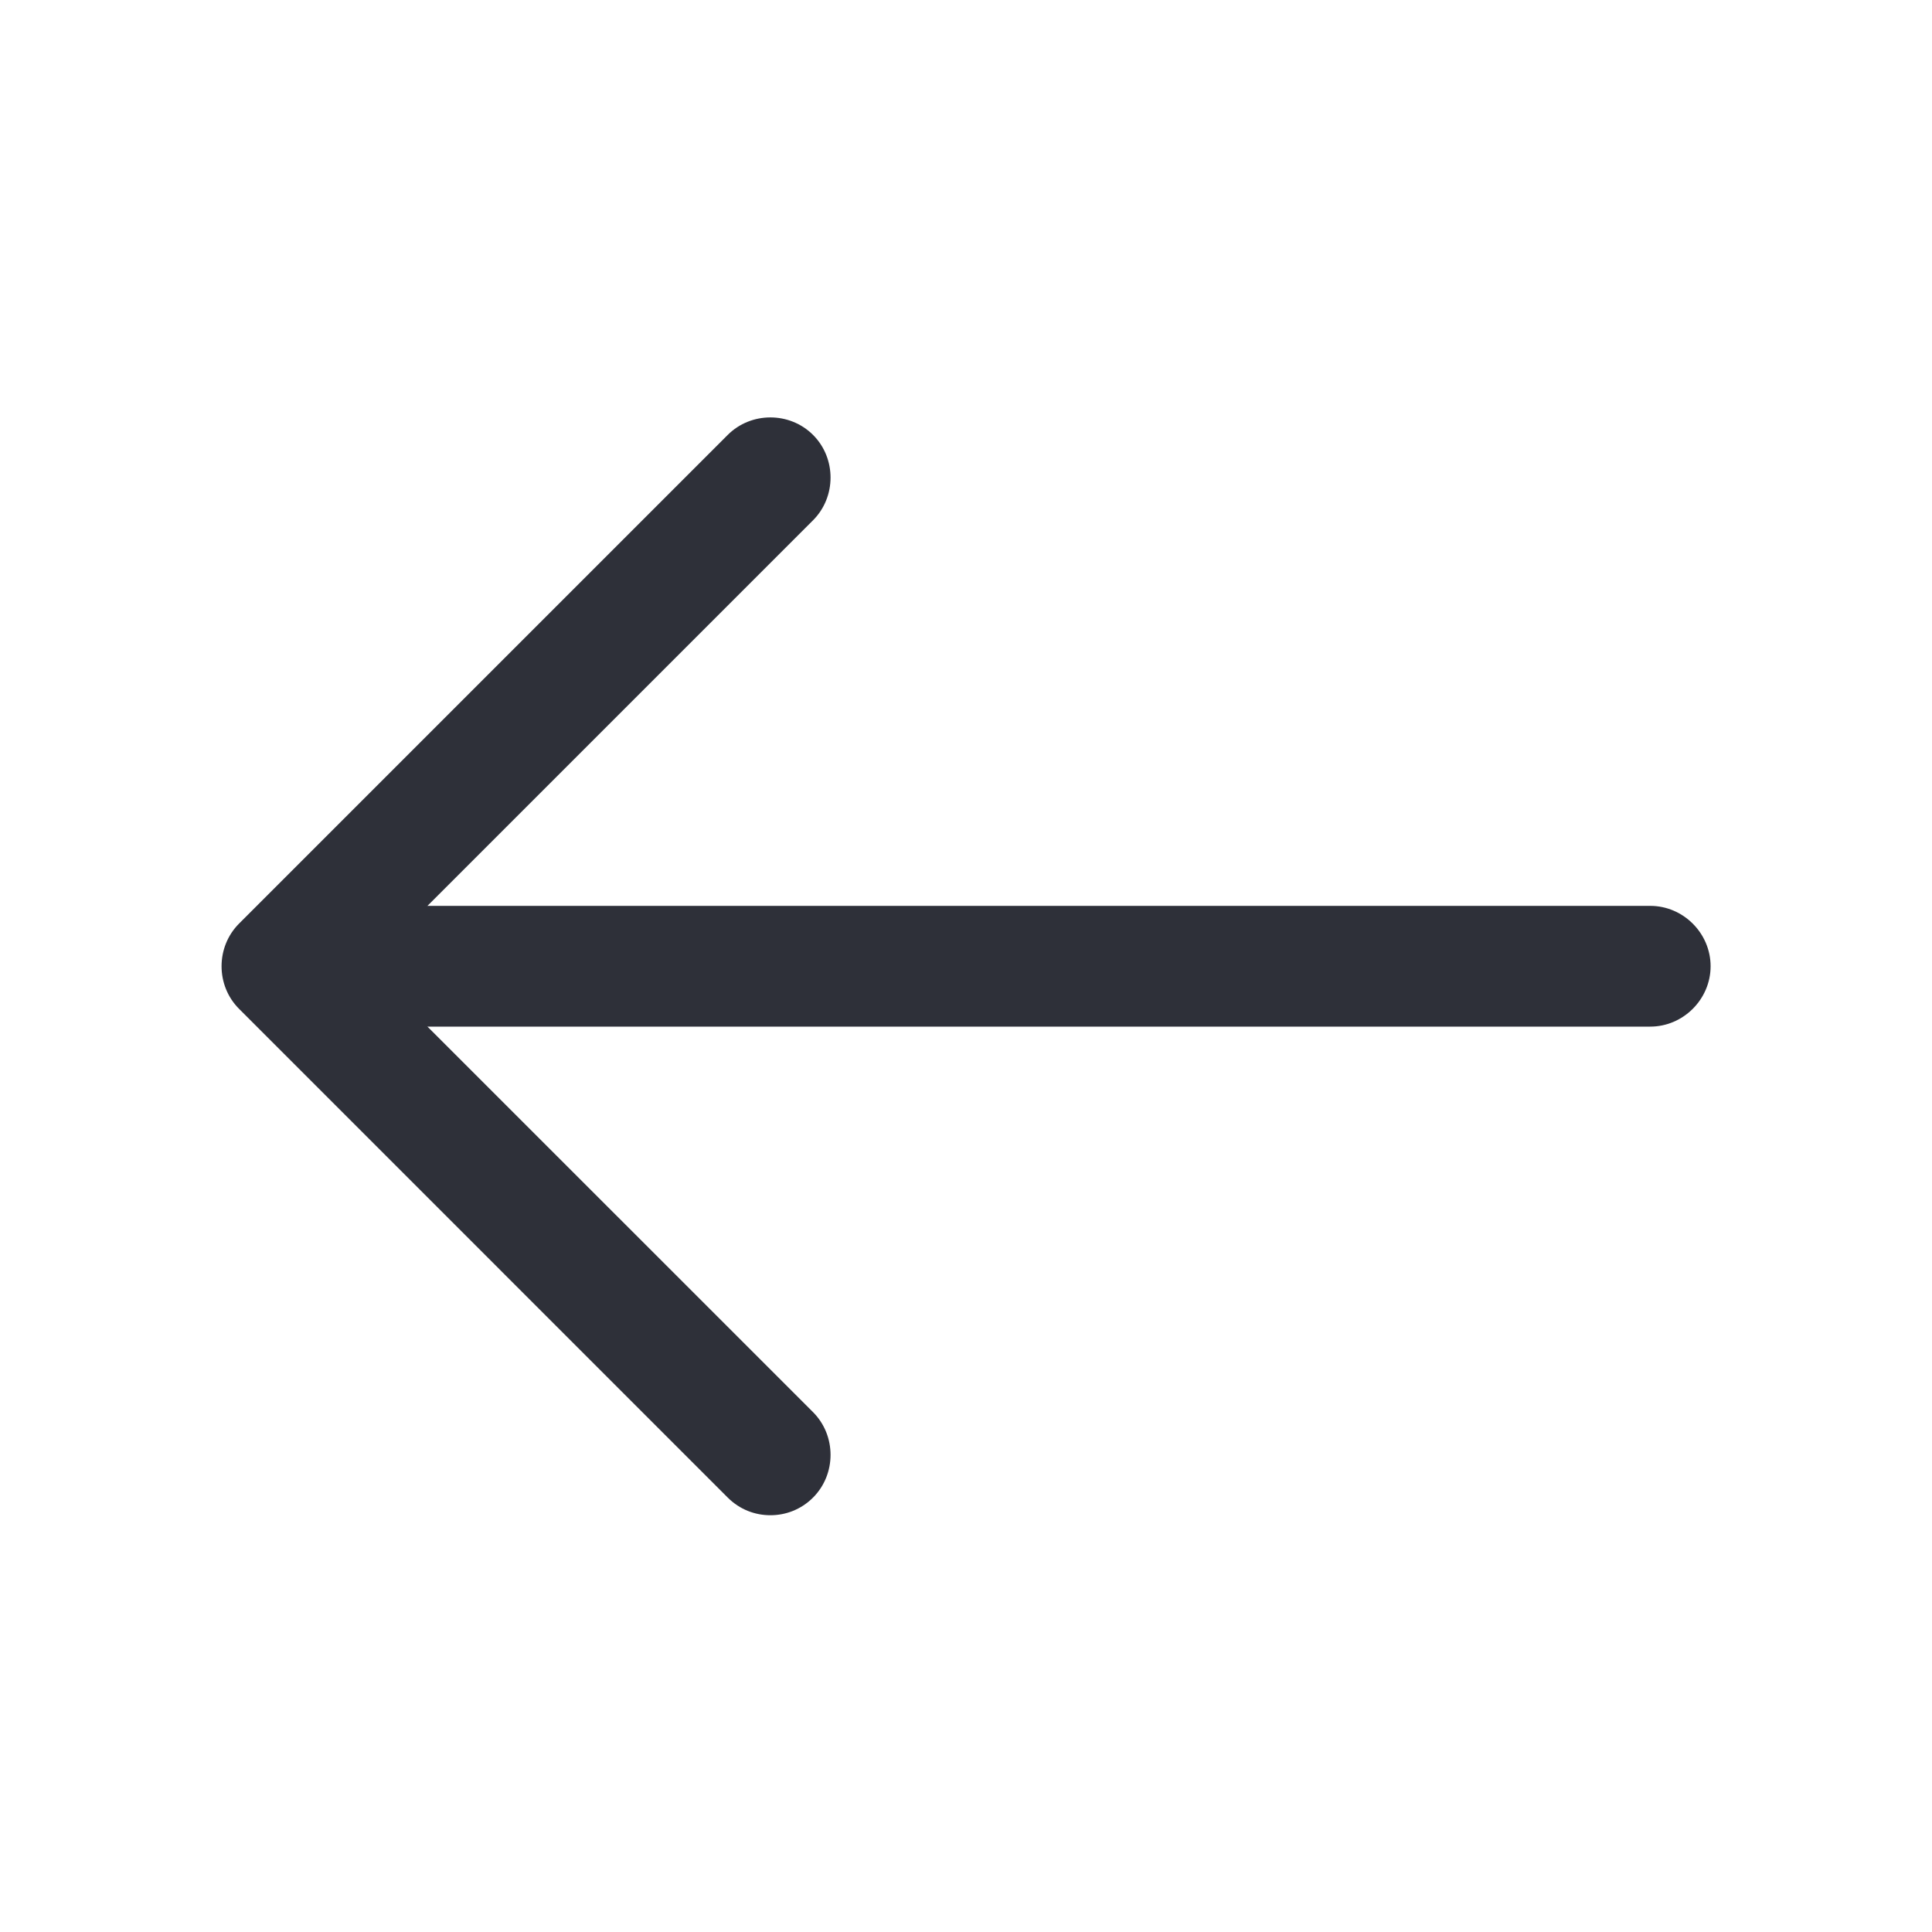
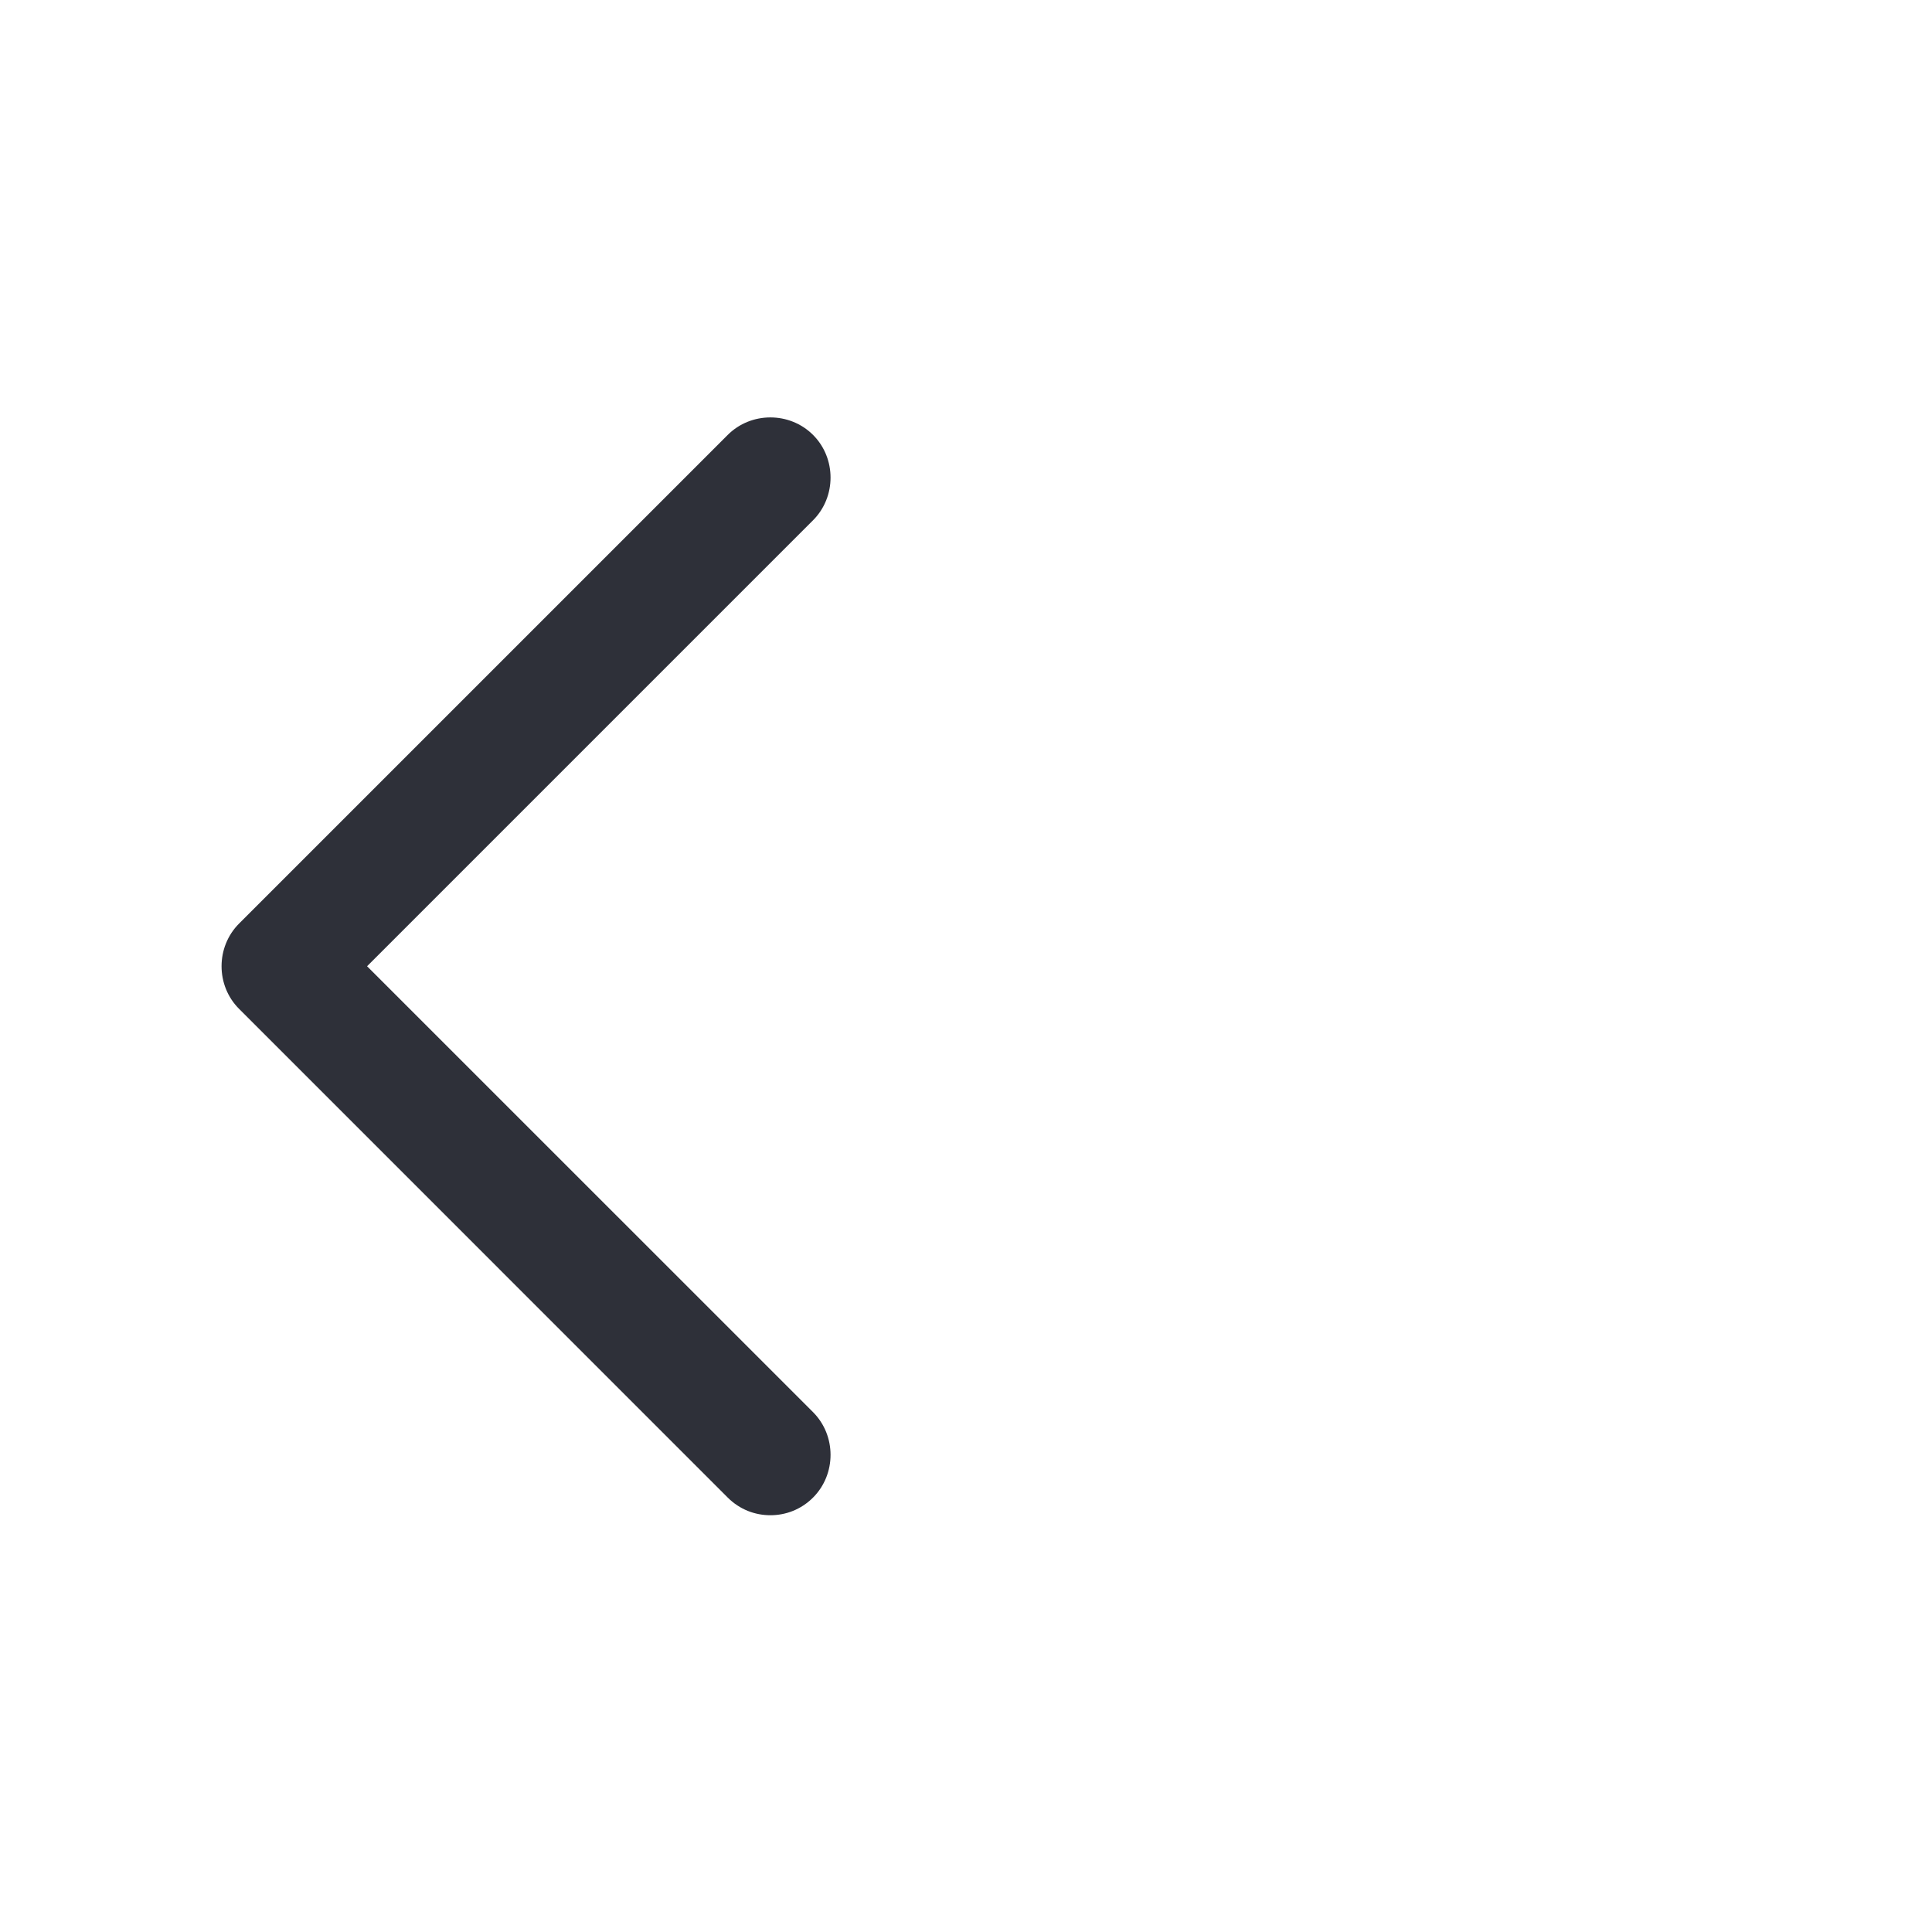
<svg xmlns="http://www.w3.org/2000/svg" width="32" height="32" viewBox="0 0 32 32" fill="none">
  <path d="M12.76 25.097C13.013 25.097 13.267 25.004 13.467 24.804C13.853 24.417 13.853 23.777 13.467 23.39L6.08 16.004L13.467 8.617C13.853 8.23 13.853 7.59 13.467 7.204C13.08 6.817 12.44 6.817 12.053 7.204L3.96 15.297C3.573 15.684 3.573 16.324 3.96 16.71L12.053 24.804C12.253 25.004 12.507 25.097 12.76 25.097Z" fill="#2E3039" />
-   <path d="M4.893 17.004H27.333C27.88 17.004 28.333 16.55 28.333 16.004C28.333 15.457 27.88 15.004 27.333 15.004H4.893C4.347 15.004 3.893 15.457 3.893 16.004C3.893 16.55 4.347 17.004 4.893 17.004Z" fill="#2E3039" />
</svg>